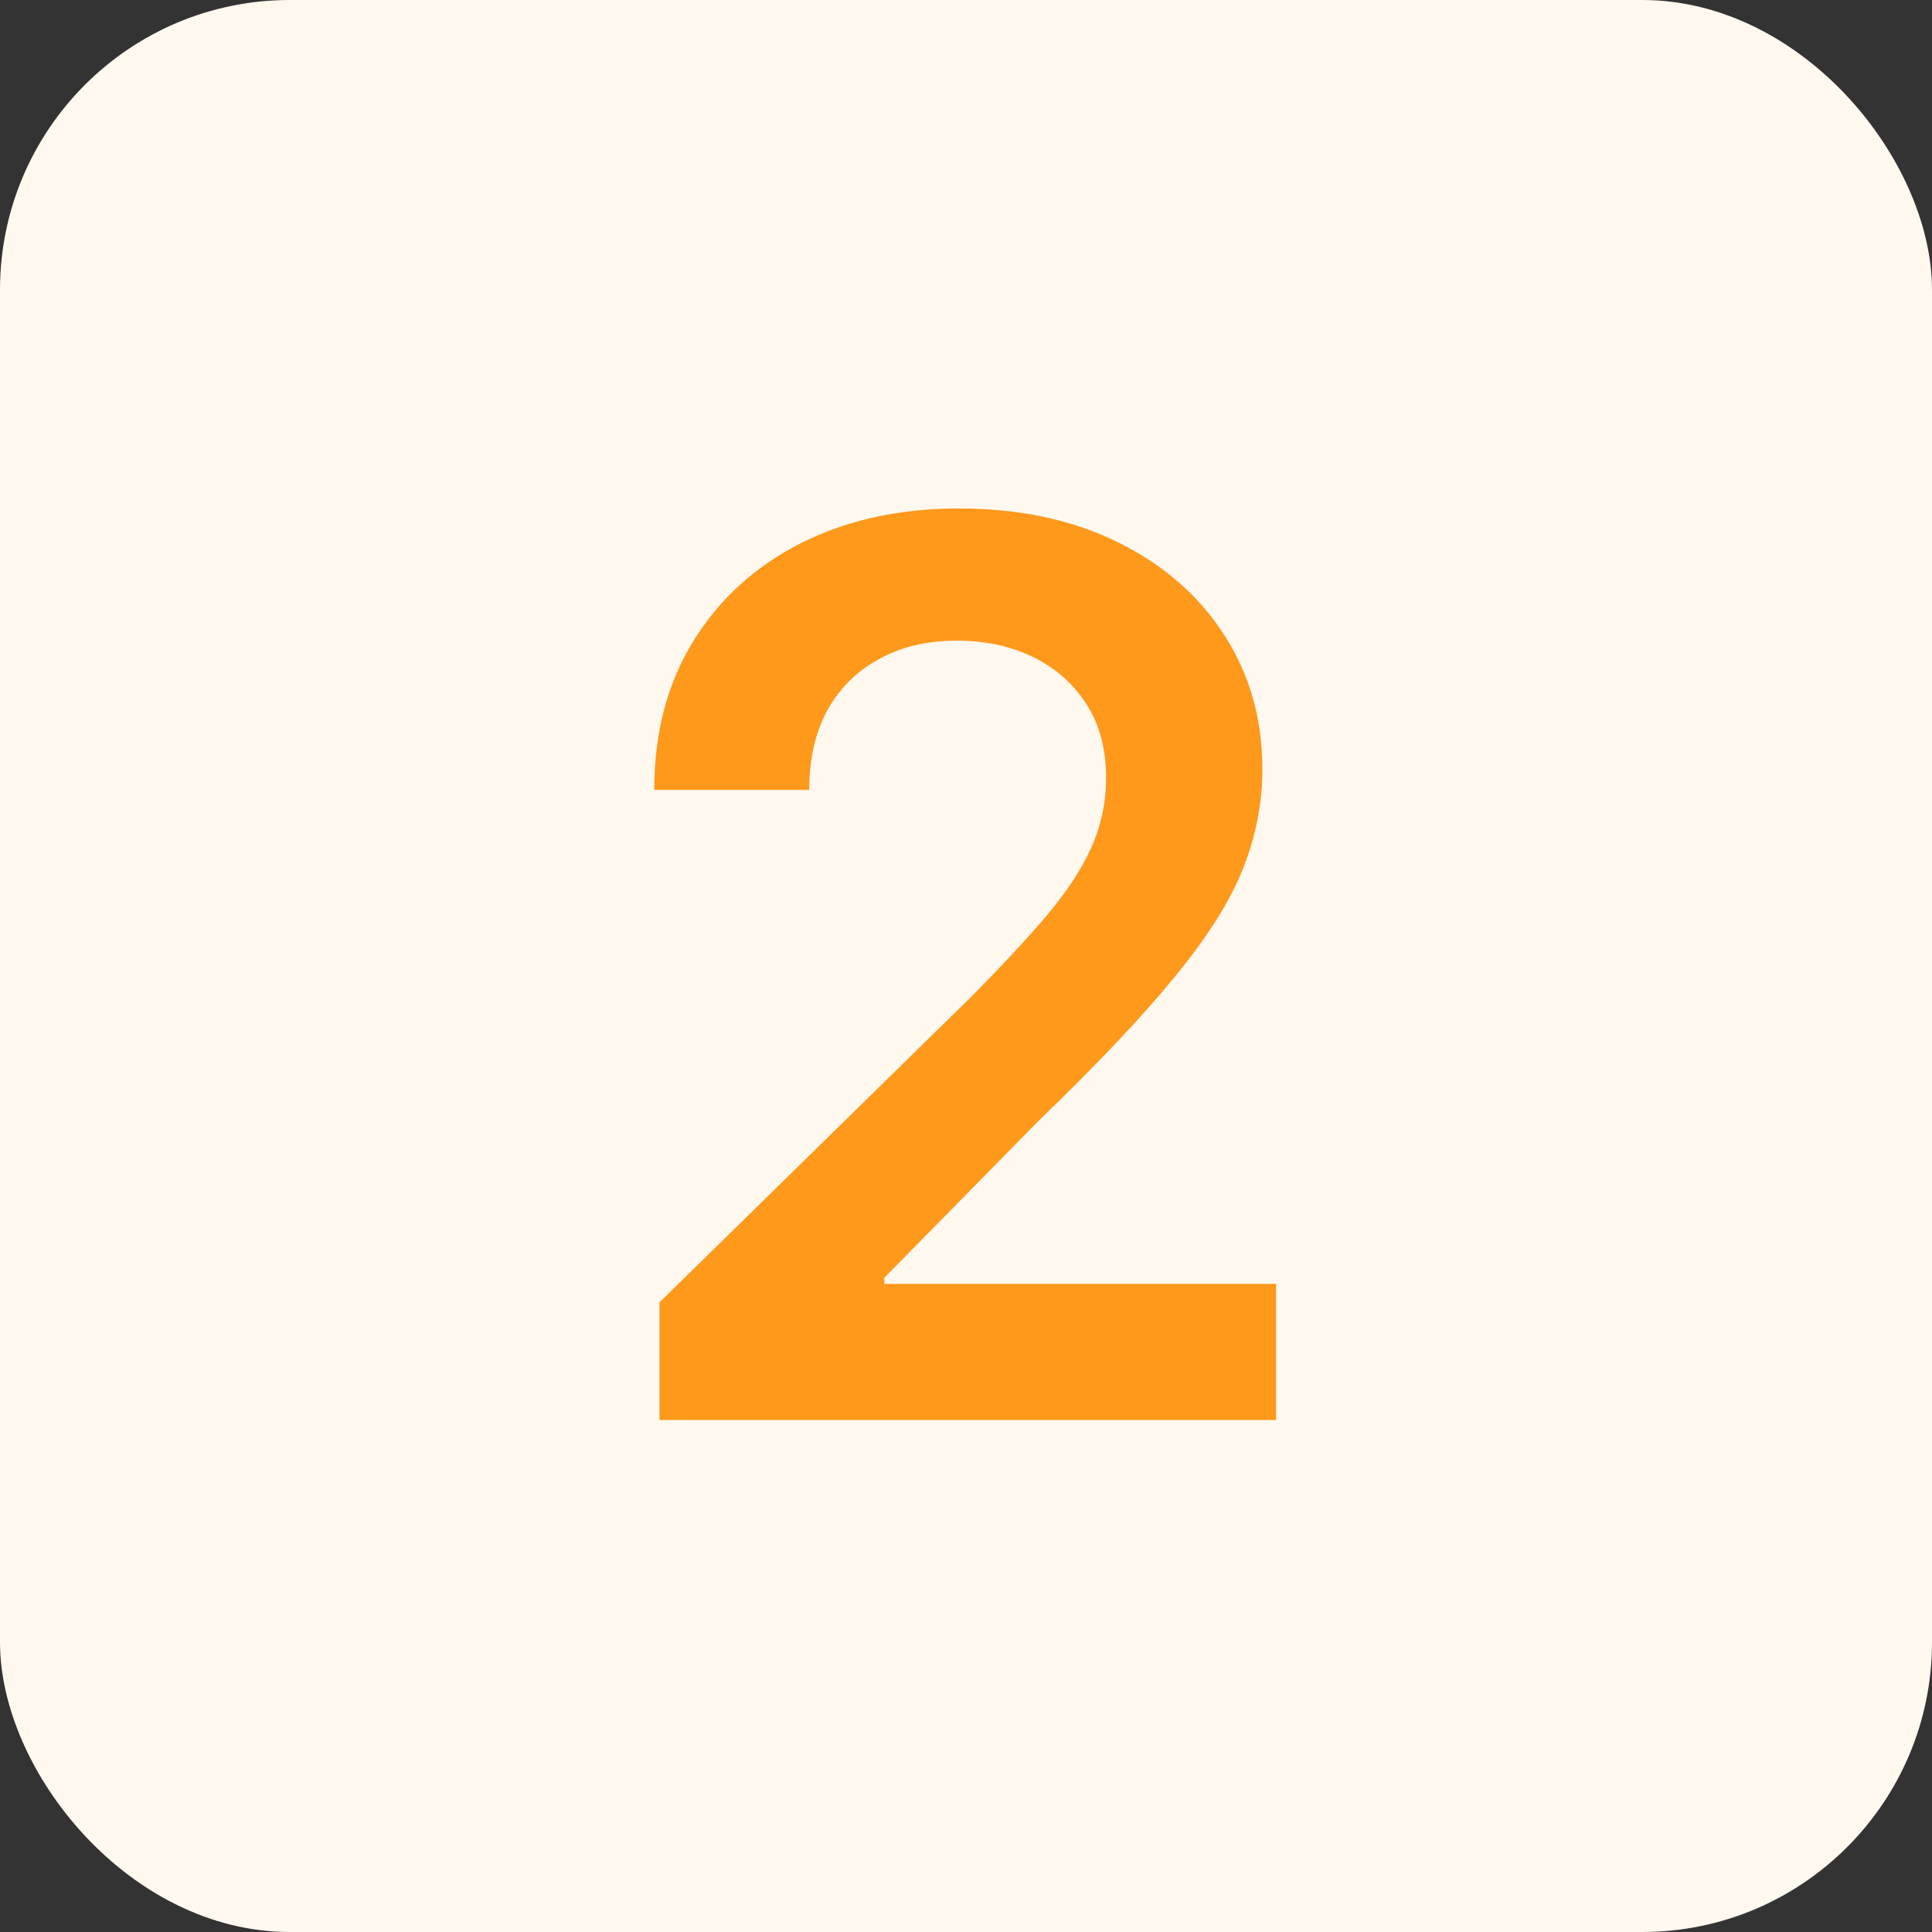
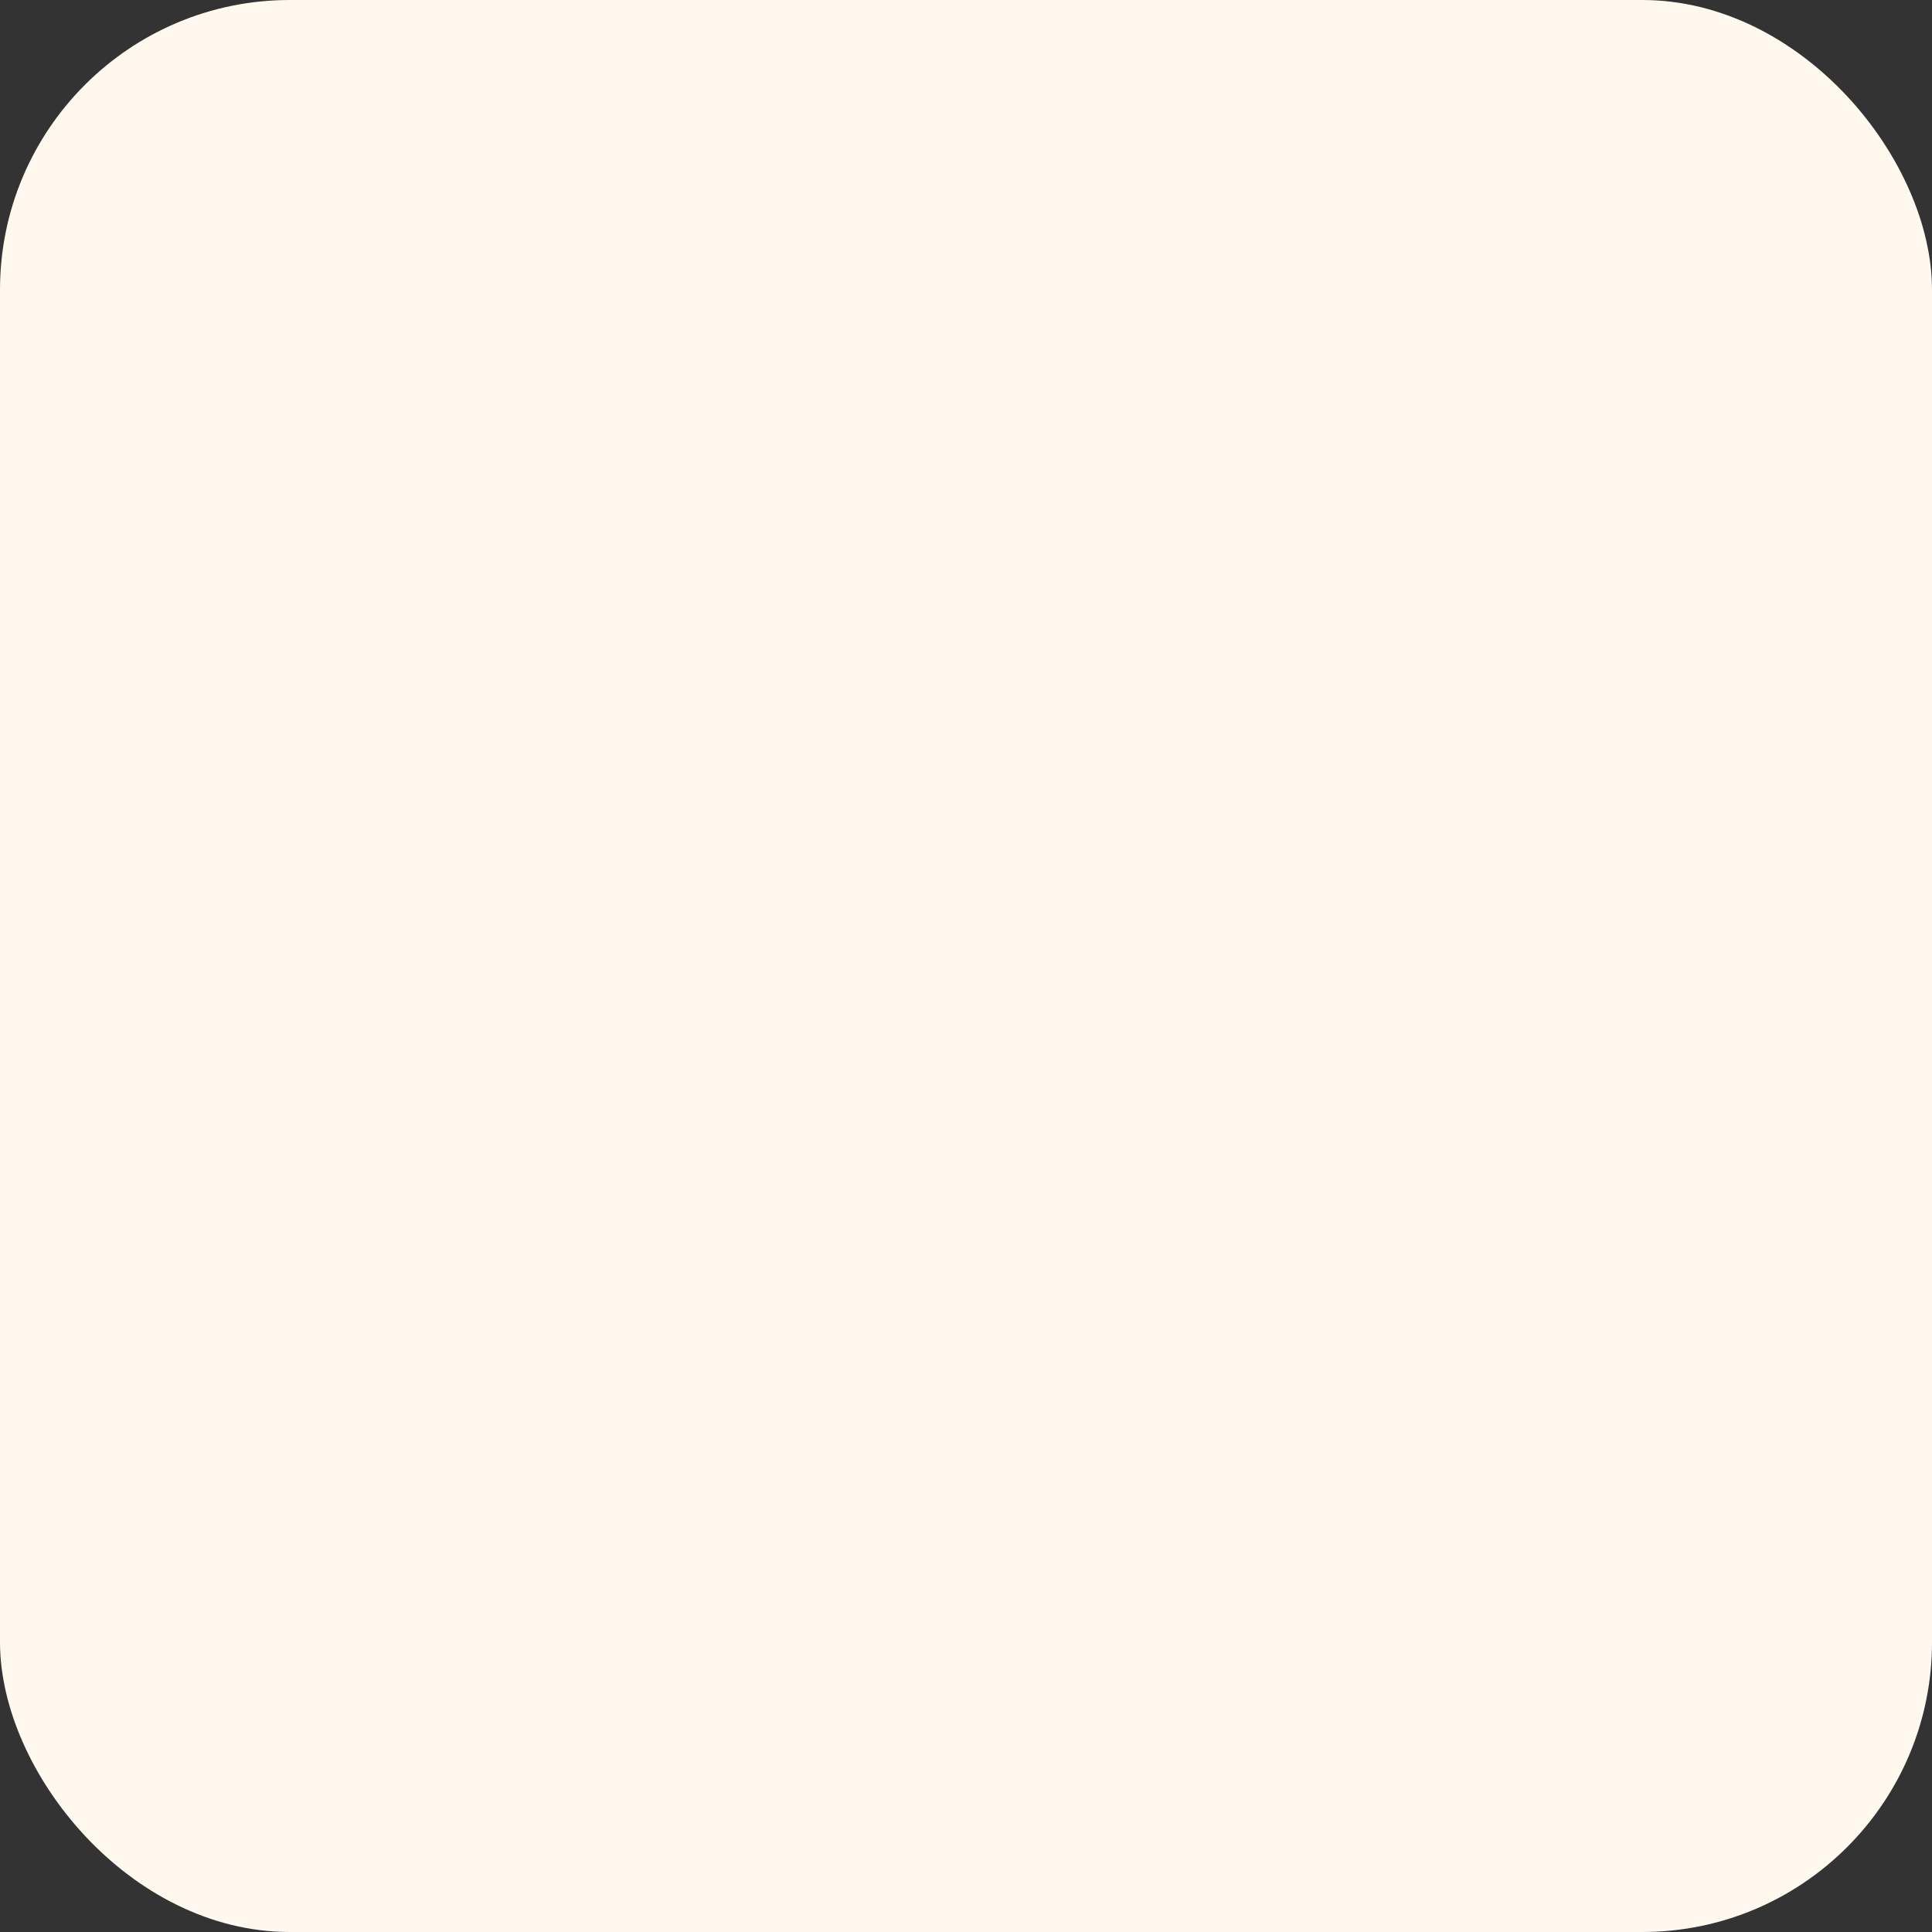
<svg xmlns="http://www.w3.org/2000/svg" width="100" height="100" viewBox="0 0 100 100" fill="none">
  <rect x="0" y="0" width="100" height="100" fill="#333333" stroke="none" />
  <rect width="100" height="100" rx="15" fill="#FFF8EF" />
-   <path d="M34.136 73.5V67.409L50.295 51.568C51.841 50.008 53.129 48.621 54.159 47.409C55.189 46.197 55.962 45.023 56.477 43.886C56.992 42.75 57.25 41.538 57.25 40.25C57.25 38.78 56.917 37.523 56.25 36.477C55.583 35.417 54.667 34.599 53.5 34.023C52.333 33.447 51.008 33.159 49.523 33.159C47.992 33.159 46.651 33.477 45.5 34.114C44.349 34.735 43.455 35.621 42.818 36.773C42.197 37.924 41.886 39.295 41.886 40.886H33.864C33.864 37.932 34.538 35.364 35.886 33.182C37.235 31 39.091 29.311 41.455 28.114C43.833 26.917 46.561 26.318 49.636 26.318C52.758 26.318 55.5 26.901 57.864 28.068C60.227 29.235 62.061 30.833 63.364 32.864C64.682 34.894 65.341 37.212 65.341 39.818C65.341 41.561 65.008 43.273 64.341 44.955C63.674 46.636 62.5 48.5 60.818 50.545C59.151 52.591 56.811 55.068 53.795 57.977L45.773 66.136V66.454H66.046V73.5H34.136Z" fill="#FF991C" />
</svg>